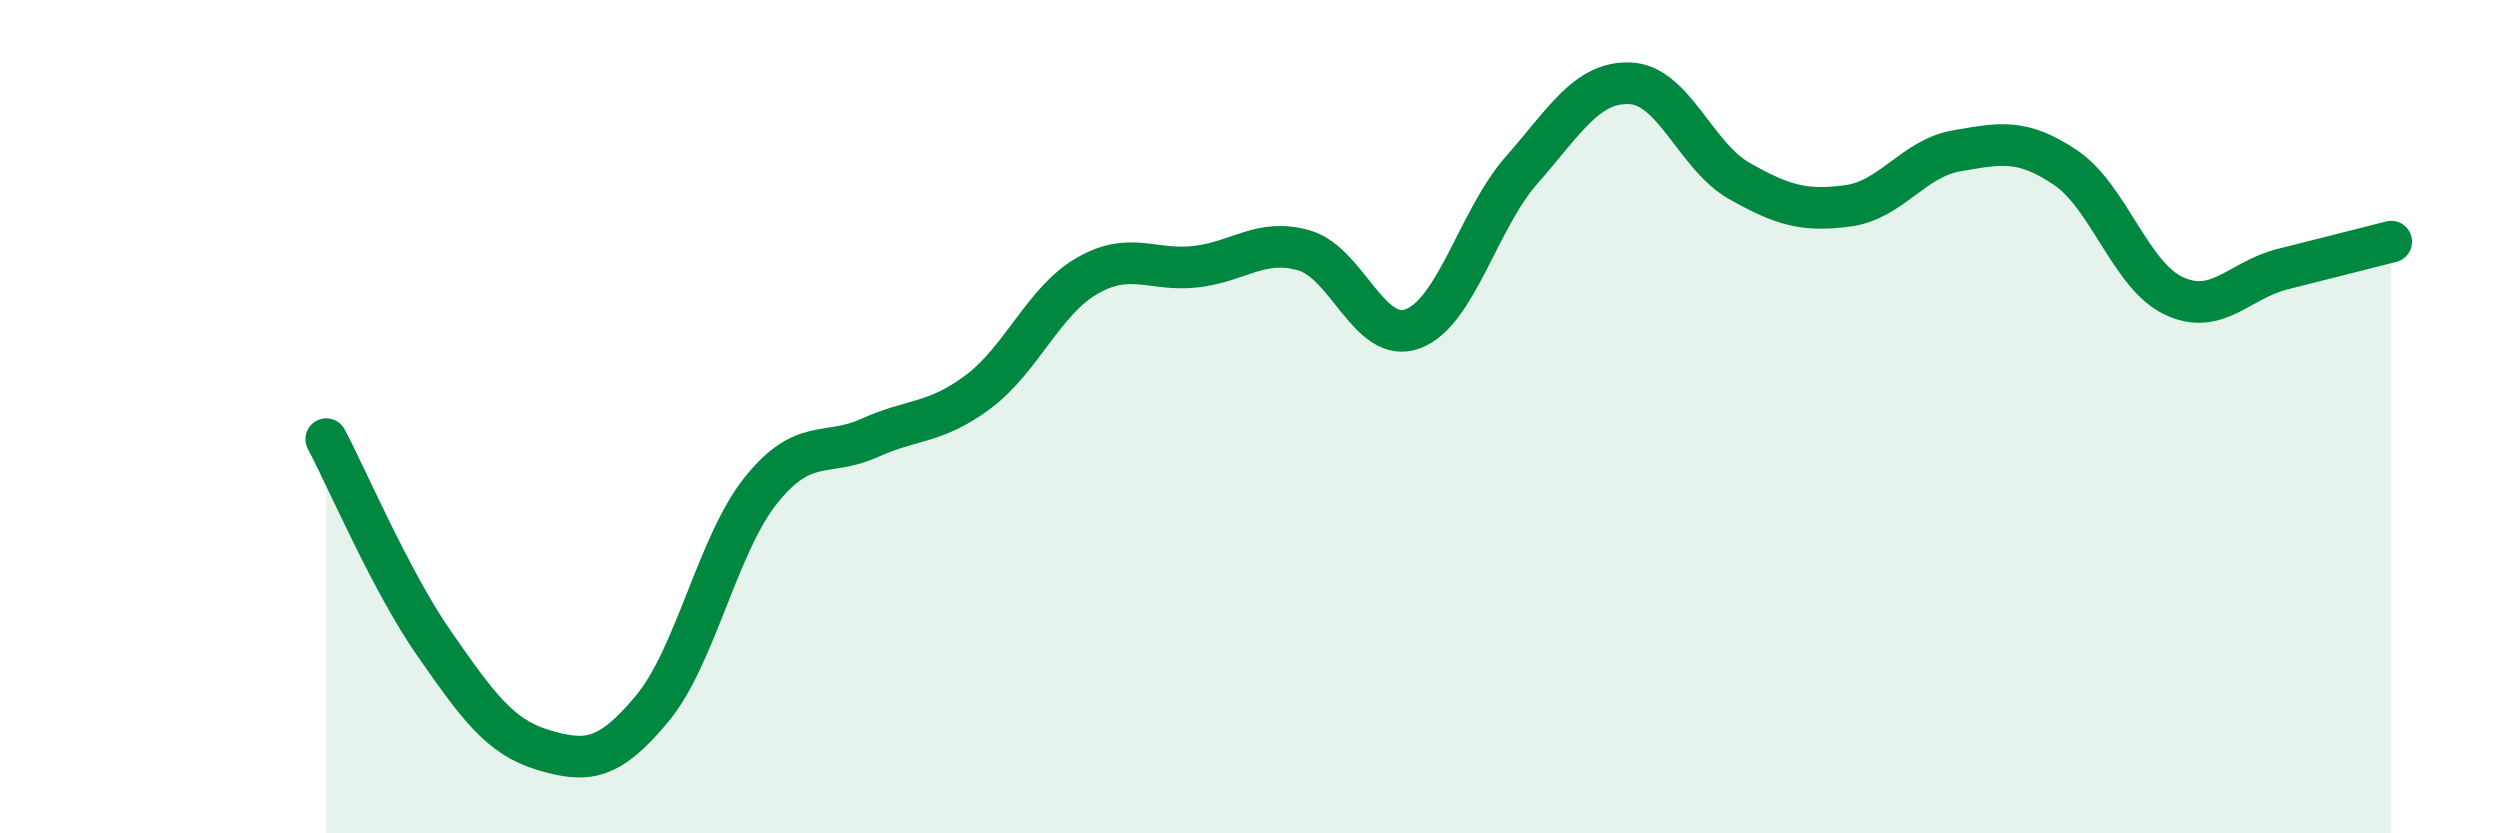
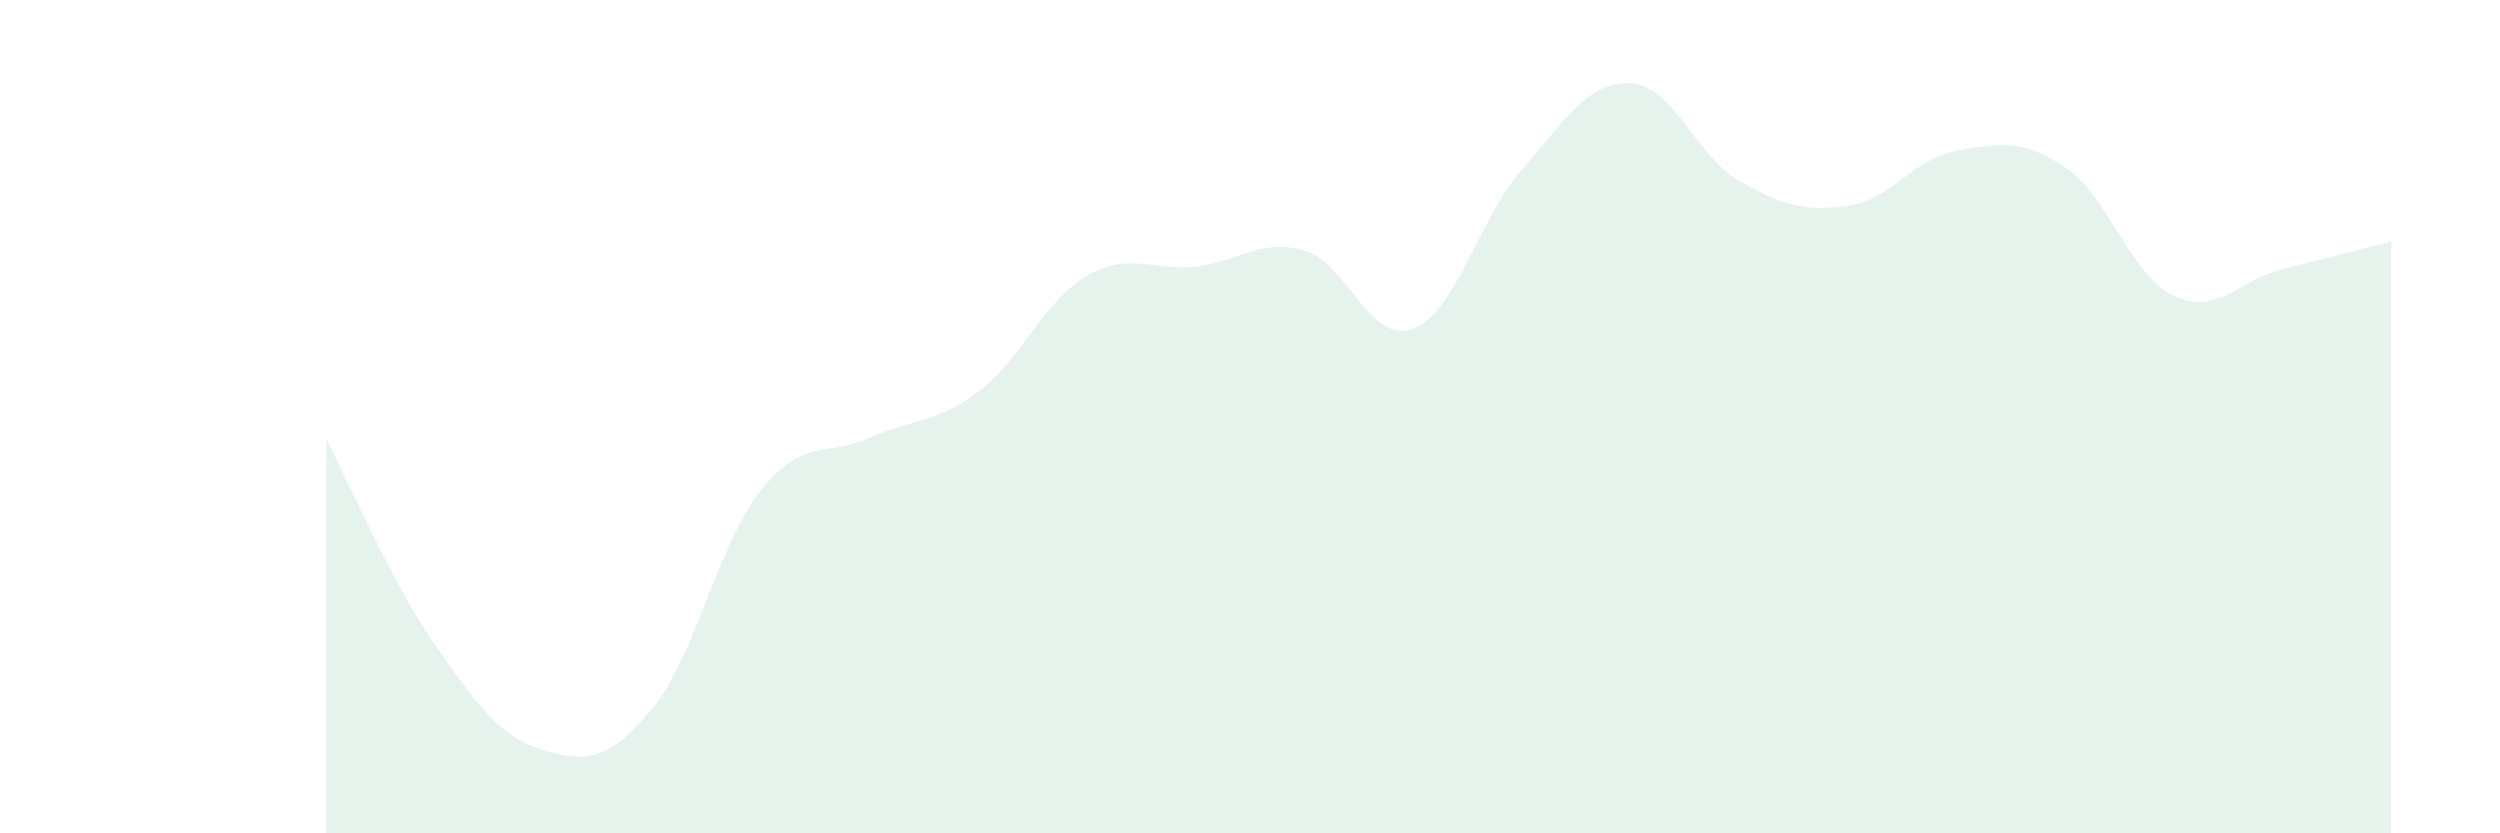
<svg xmlns="http://www.w3.org/2000/svg" width="60" height="20" viewBox="0 0 60 20">
  <path d="M 7.83,10.54 C 8.35,11.52 9.39,13.97 10.43,15.46 C 11.47,16.95 12,17.69 13.04,18 C 14.08,18.31 14.61,18.26 15.65,17.01 C 16.69,15.76 17.22,13.07 18.26,11.77 C 19.3,10.47 19.83,10.98 20.87,10.51 C 21.91,10.04 22.44,10.18 23.48,9.4 C 24.52,8.62 25.05,7.22 26.09,6.62 C 27.13,6.02 27.66,6.52 28.7,6.4 C 29.74,6.28 30.26,5.71 31.3,6.01 C 32.34,6.31 32.87,8.28 33.91,7.89 C 34.95,7.5 35.48,5.26 36.52,4.08 C 37.56,2.9 38.09,1.95 39.13,2 C 40.17,2.05 40.7,3.75 41.74,4.34 C 42.78,4.93 43.31,5.08 44.35,4.94 C 45.39,4.8 45.92,3.8 46.96,3.62 C 48,3.44 48.53,3.32 49.57,4.02 C 50.61,4.72 51.13,6.61 52.17,7.1 C 53.21,7.59 53.74,6.72 54.78,6.46 C 55.82,6.2 56.87,5.93 57.39,5.8L57.39 20L7.83 20Z" fill="#008740" opacity="0.1" stroke-linecap="round" stroke-linejoin="round" />
-   <path d="M 7.83,10.54 C 8.35,11.52 9.39,13.97 10.43,15.46 C 11.47,16.95 12,17.69 13.04,18 C 14.08,18.31 14.61,18.26 15.65,17.01 C 16.69,15.76 17.22,13.07 18.26,11.77 C 19.3,10.47 19.83,10.98 20.87,10.51 C 21.91,10.04 22.44,10.18 23.48,9.4 C 24.52,8.62 25.05,7.22 26.09,6.62 C 27.13,6.02 27.66,6.52 28.7,6.4 C 29.74,6.28 30.26,5.71 31.3,6.01 C 32.34,6.31 32.87,8.28 33.91,7.89 C 34.95,7.5 35.48,5.26 36.52,4.08 C 37.56,2.9 38.09,1.95 39.13,2 C 40.17,2.05 40.7,3.75 41.74,4.34 C 42.78,4.93 43.31,5.08 44.35,4.94 C 45.39,4.8 45.92,3.8 46.96,3.62 C 48,3.44 48.53,3.32 49.57,4.02 C 50.61,4.72 51.13,6.61 52.17,7.1 C 53.21,7.59 53.74,6.72 54.78,6.46 C 55.82,6.2 56.87,5.93 57.39,5.8" stroke="#008740" stroke-width="1" fill="none" stroke-linecap="round" stroke-linejoin="round" />
</svg>